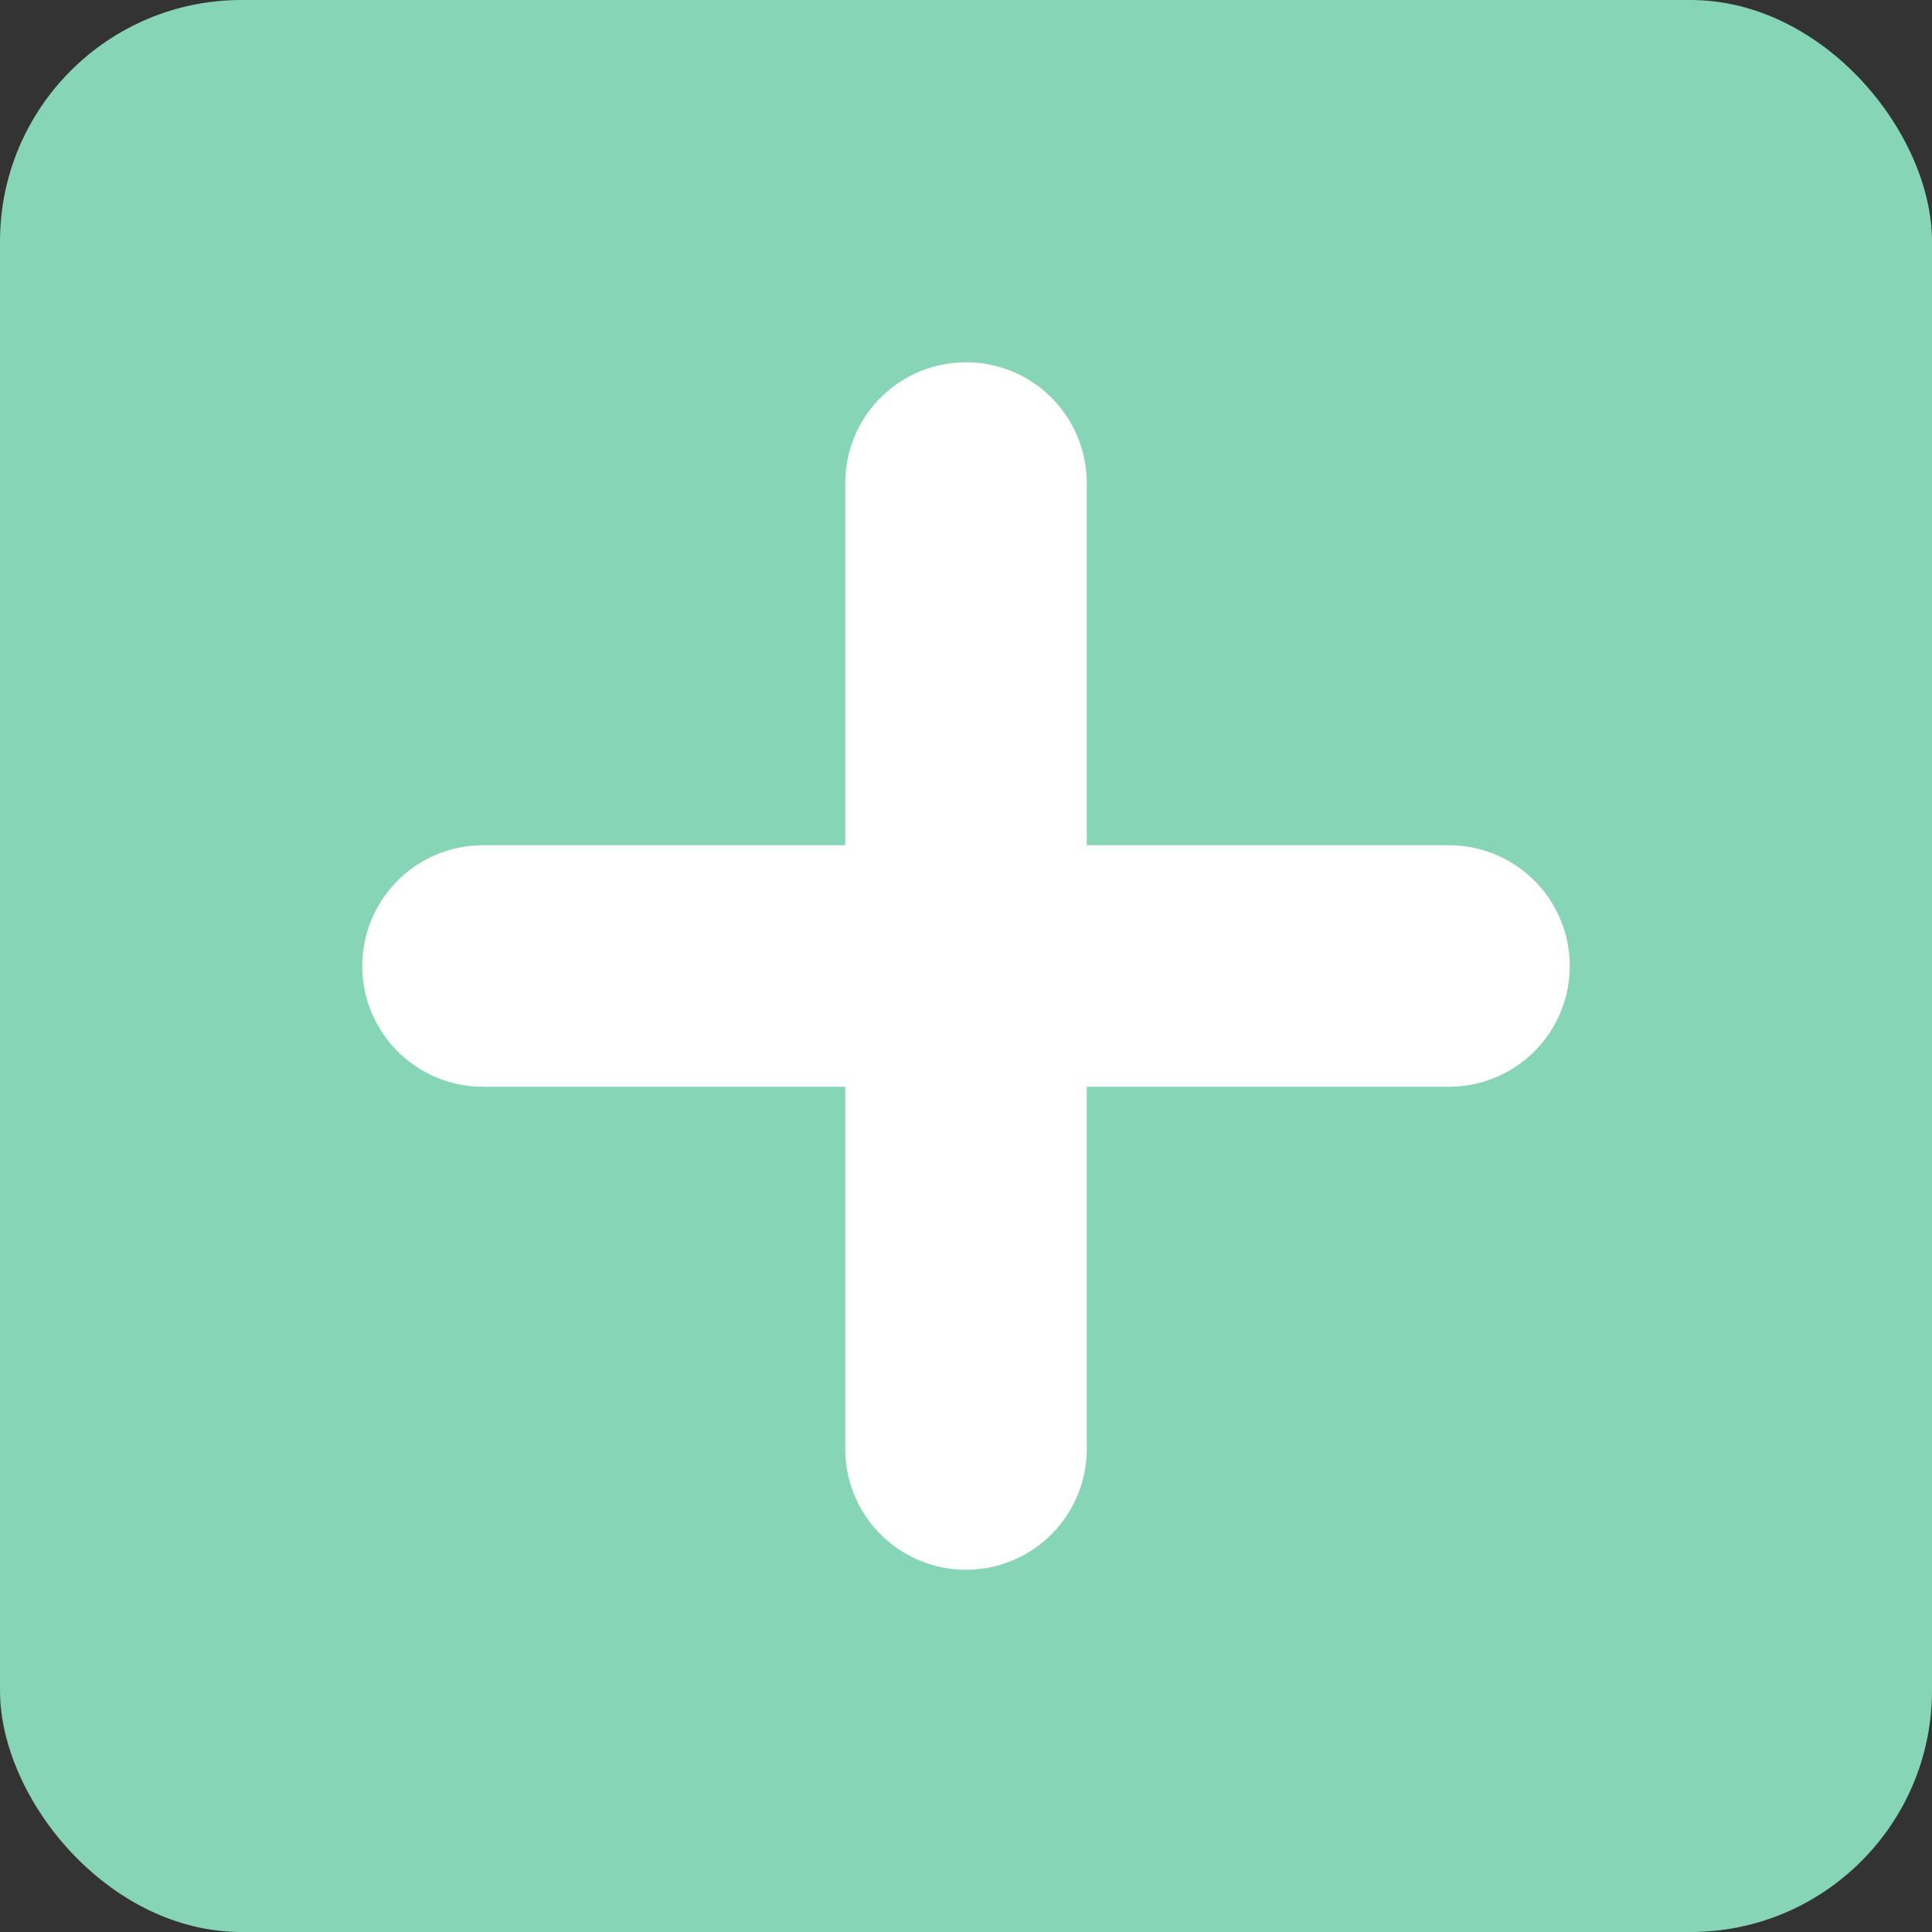
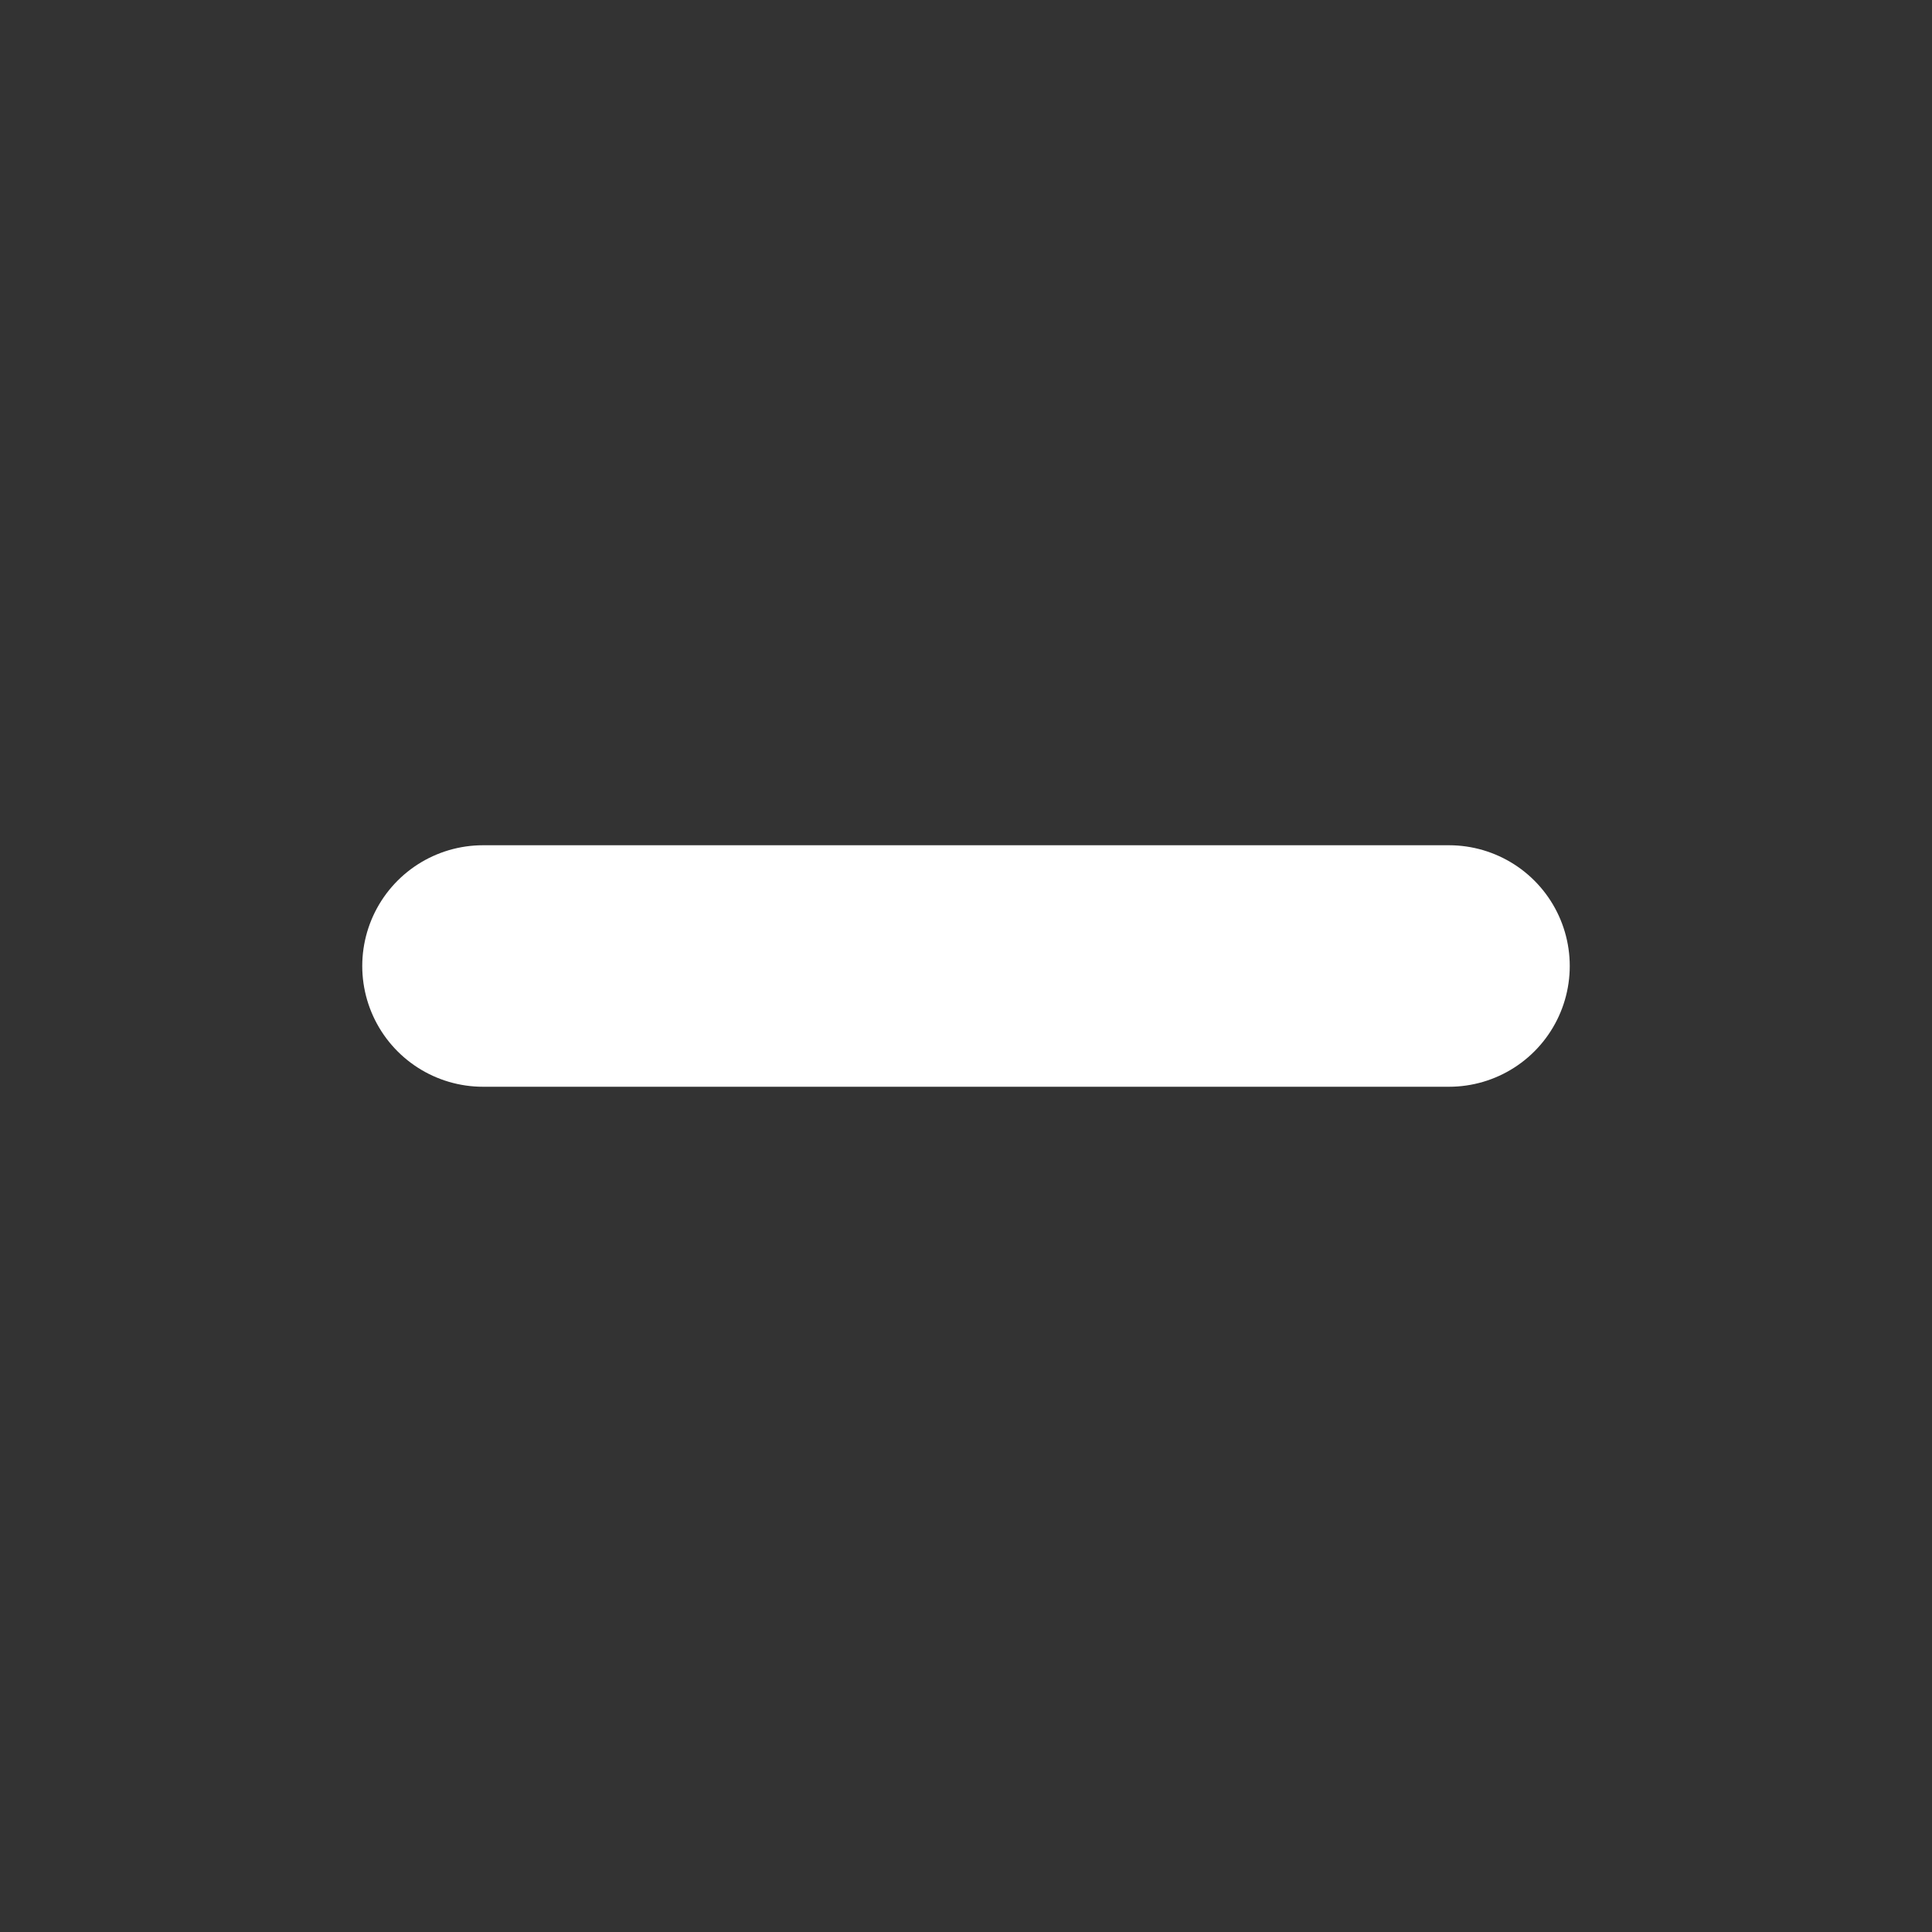
<svg xmlns="http://www.w3.org/2000/svg" width="16" height="16" viewBox="0 0 16 16" fill="none">
  <rect x="0" y="0" width="16" height="16" fill="#333333" stroke="none" />
-   <rect width="16" height="16" rx="2" fill="#86d5b7" />
-   <path d="M4 8h8M8 4v8" stroke="white" stroke-width="2" stroke-linecap="round" />
+   <path d="M4 8h8M8 4" stroke="white" stroke-width="2" stroke-linecap="round" />
</svg>